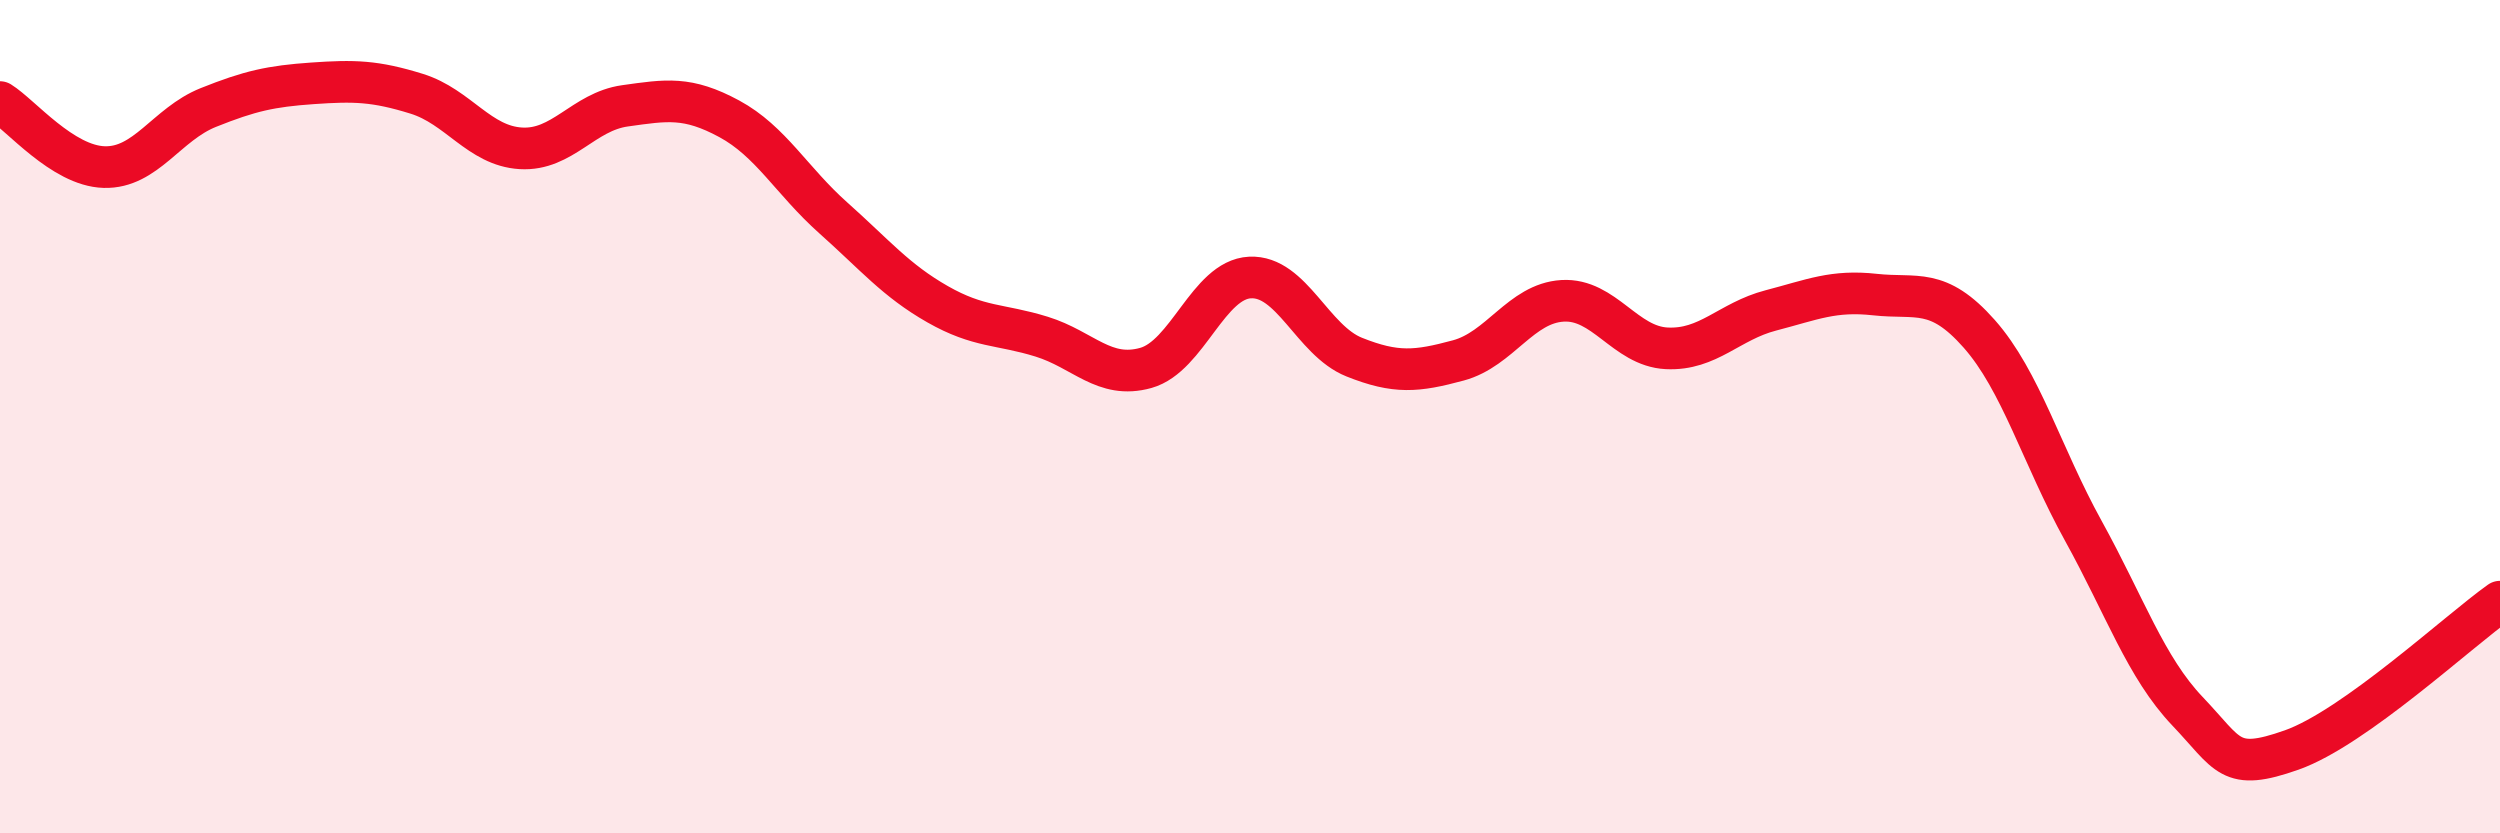
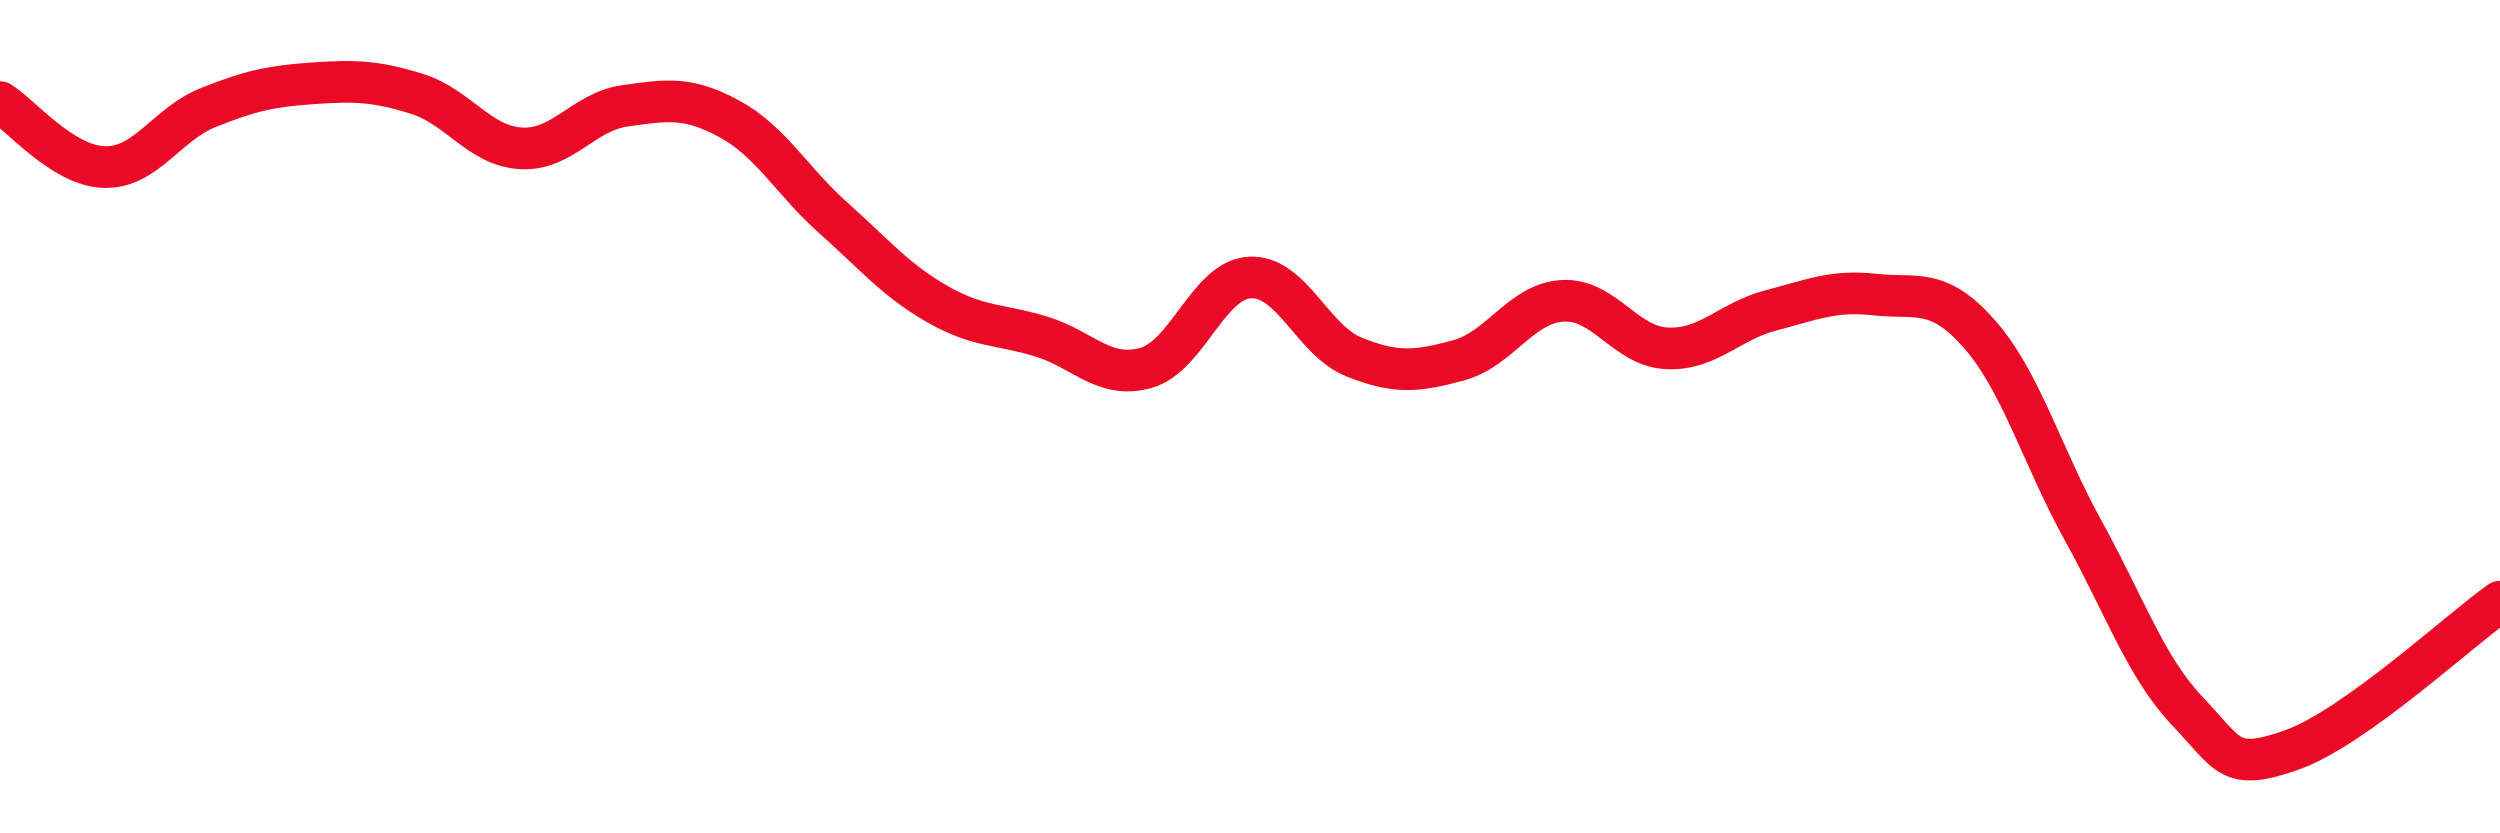
<svg xmlns="http://www.w3.org/2000/svg" width="60" height="20" viewBox="0 0 60 20">
-   <path d="M 0,2.45 C 0.5,2.76 1.5,3.98 2.5,4.01 C 3.5,4.04 4,2.98 5,2.58 C 6,2.18 6.5,2.07 7.5,2 C 8.5,1.93 9,1.94 10,2.25 C 11,2.56 11.5,3.5 12.5,3.56 C 13.5,3.62 14,2.68 15,2.54 C 16,2.4 16.5,2.31 17.5,2.85 C 18.5,3.39 19,4.34 20,5.23 C 21,6.12 21.5,6.73 22.5,7.3 C 23.5,7.87 24,7.77 25,8.08 C 26,8.39 26.5,9.11 27.5,8.83 C 28.5,8.55 29,6.71 30,6.66 C 31,6.61 31.5,8.17 32.5,8.57 C 33.5,8.97 34,8.92 35,8.65 C 36,8.38 36.5,7.28 37.5,7.22 C 38.5,7.16 39,8.31 40,8.36 C 41,8.41 41.5,7.71 42.5,7.45 C 43.5,7.19 44,6.96 45,7.07 C 46,7.18 46.5,6.88 47.5,8.01 C 48.5,9.14 49,10.93 50,12.74 C 51,14.55 51.5,16.02 52.5,17.07 C 53.5,18.12 53.5,18.53 55,18 C 56.5,17.47 59,15.15 60,14.44L60 20L0 20Z" fill="#EB0A25" opacity="0.1" stroke-linecap="round" stroke-linejoin="round" />
  <path d="M 0,2.45 C 0.5,2.76 1.5,3.98 2.5,4.01 C 3.5,4.04 4,2.98 5,2.58 C 6,2.18 6.5,2.07 7.5,2 C 8.5,1.93 9,1.94 10,2.25 C 11,2.56 11.5,3.5 12.5,3.56 C 13.5,3.62 14,2.68 15,2.54 C 16,2.4 16.5,2.31 17.5,2.85 C 18.5,3.39 19,4.34 20,5.23 C 21,6.12 21.5,6.73 22.5,7.3 C 23.5,7.87 24,7.77 25,8.08 C 26,8.39 26.5,9.11 27.5,8.83 C 28.5,8.55 29,6.71 30,6.66 C 31,6.61 31.5,8.17 32.5,8.57 C 33.5,8.97 34,8.92 35,8.65 C 36,8.38 36.5,7.28 37.5,7.22 C 38.5,7.16 39,8.31 40,8.36 C 41,8.41 41.5,7.71 42.5,7.45 C 43.5,7.19 44,6.96 45,7.07 C 46,7.18 46.5,6.88 47.5,8.01 C 48.5,9.14 49,10.93 50,12.74 C 51,14.55 51.5,16.02 52.5,17.07 C 53.5,18.12 53.5,18.53 55,18 C 56.5,17.47 59,15.15 60,14.44" stroke="#EB0A25" stroke-width="1" fill="none" stroke-linecap="round" stroke-linejoin="round" />
</svg>